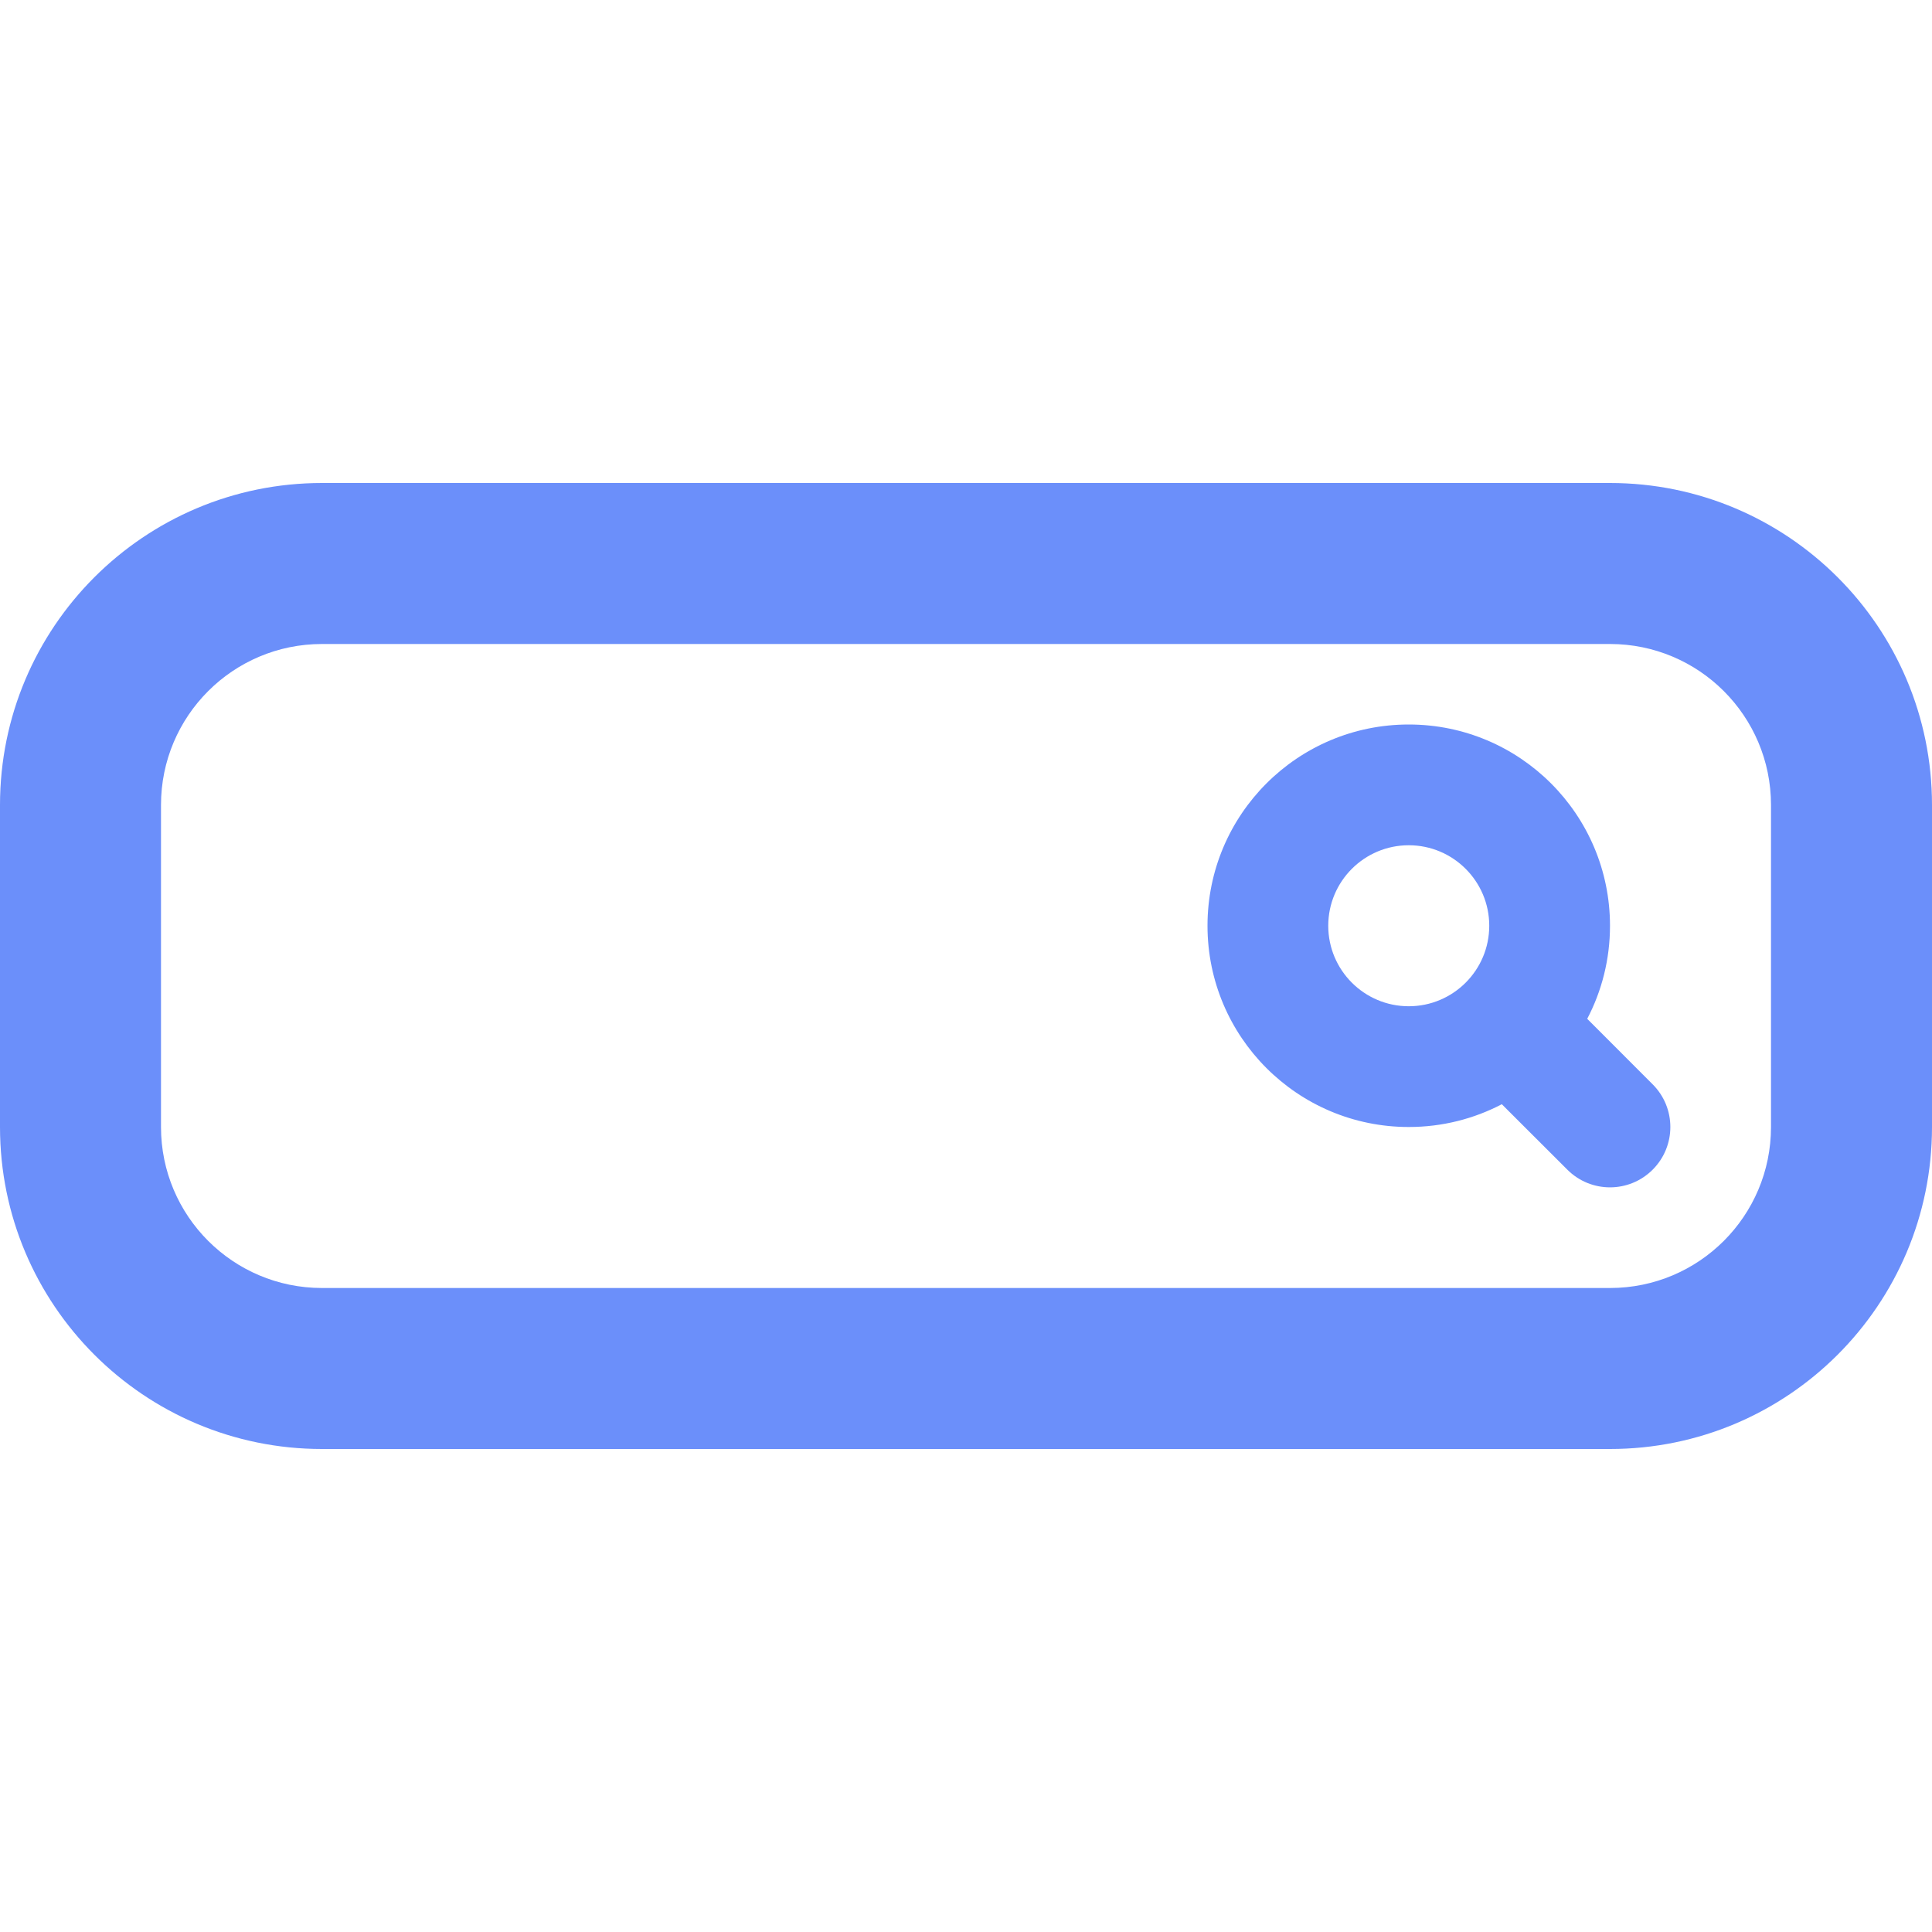
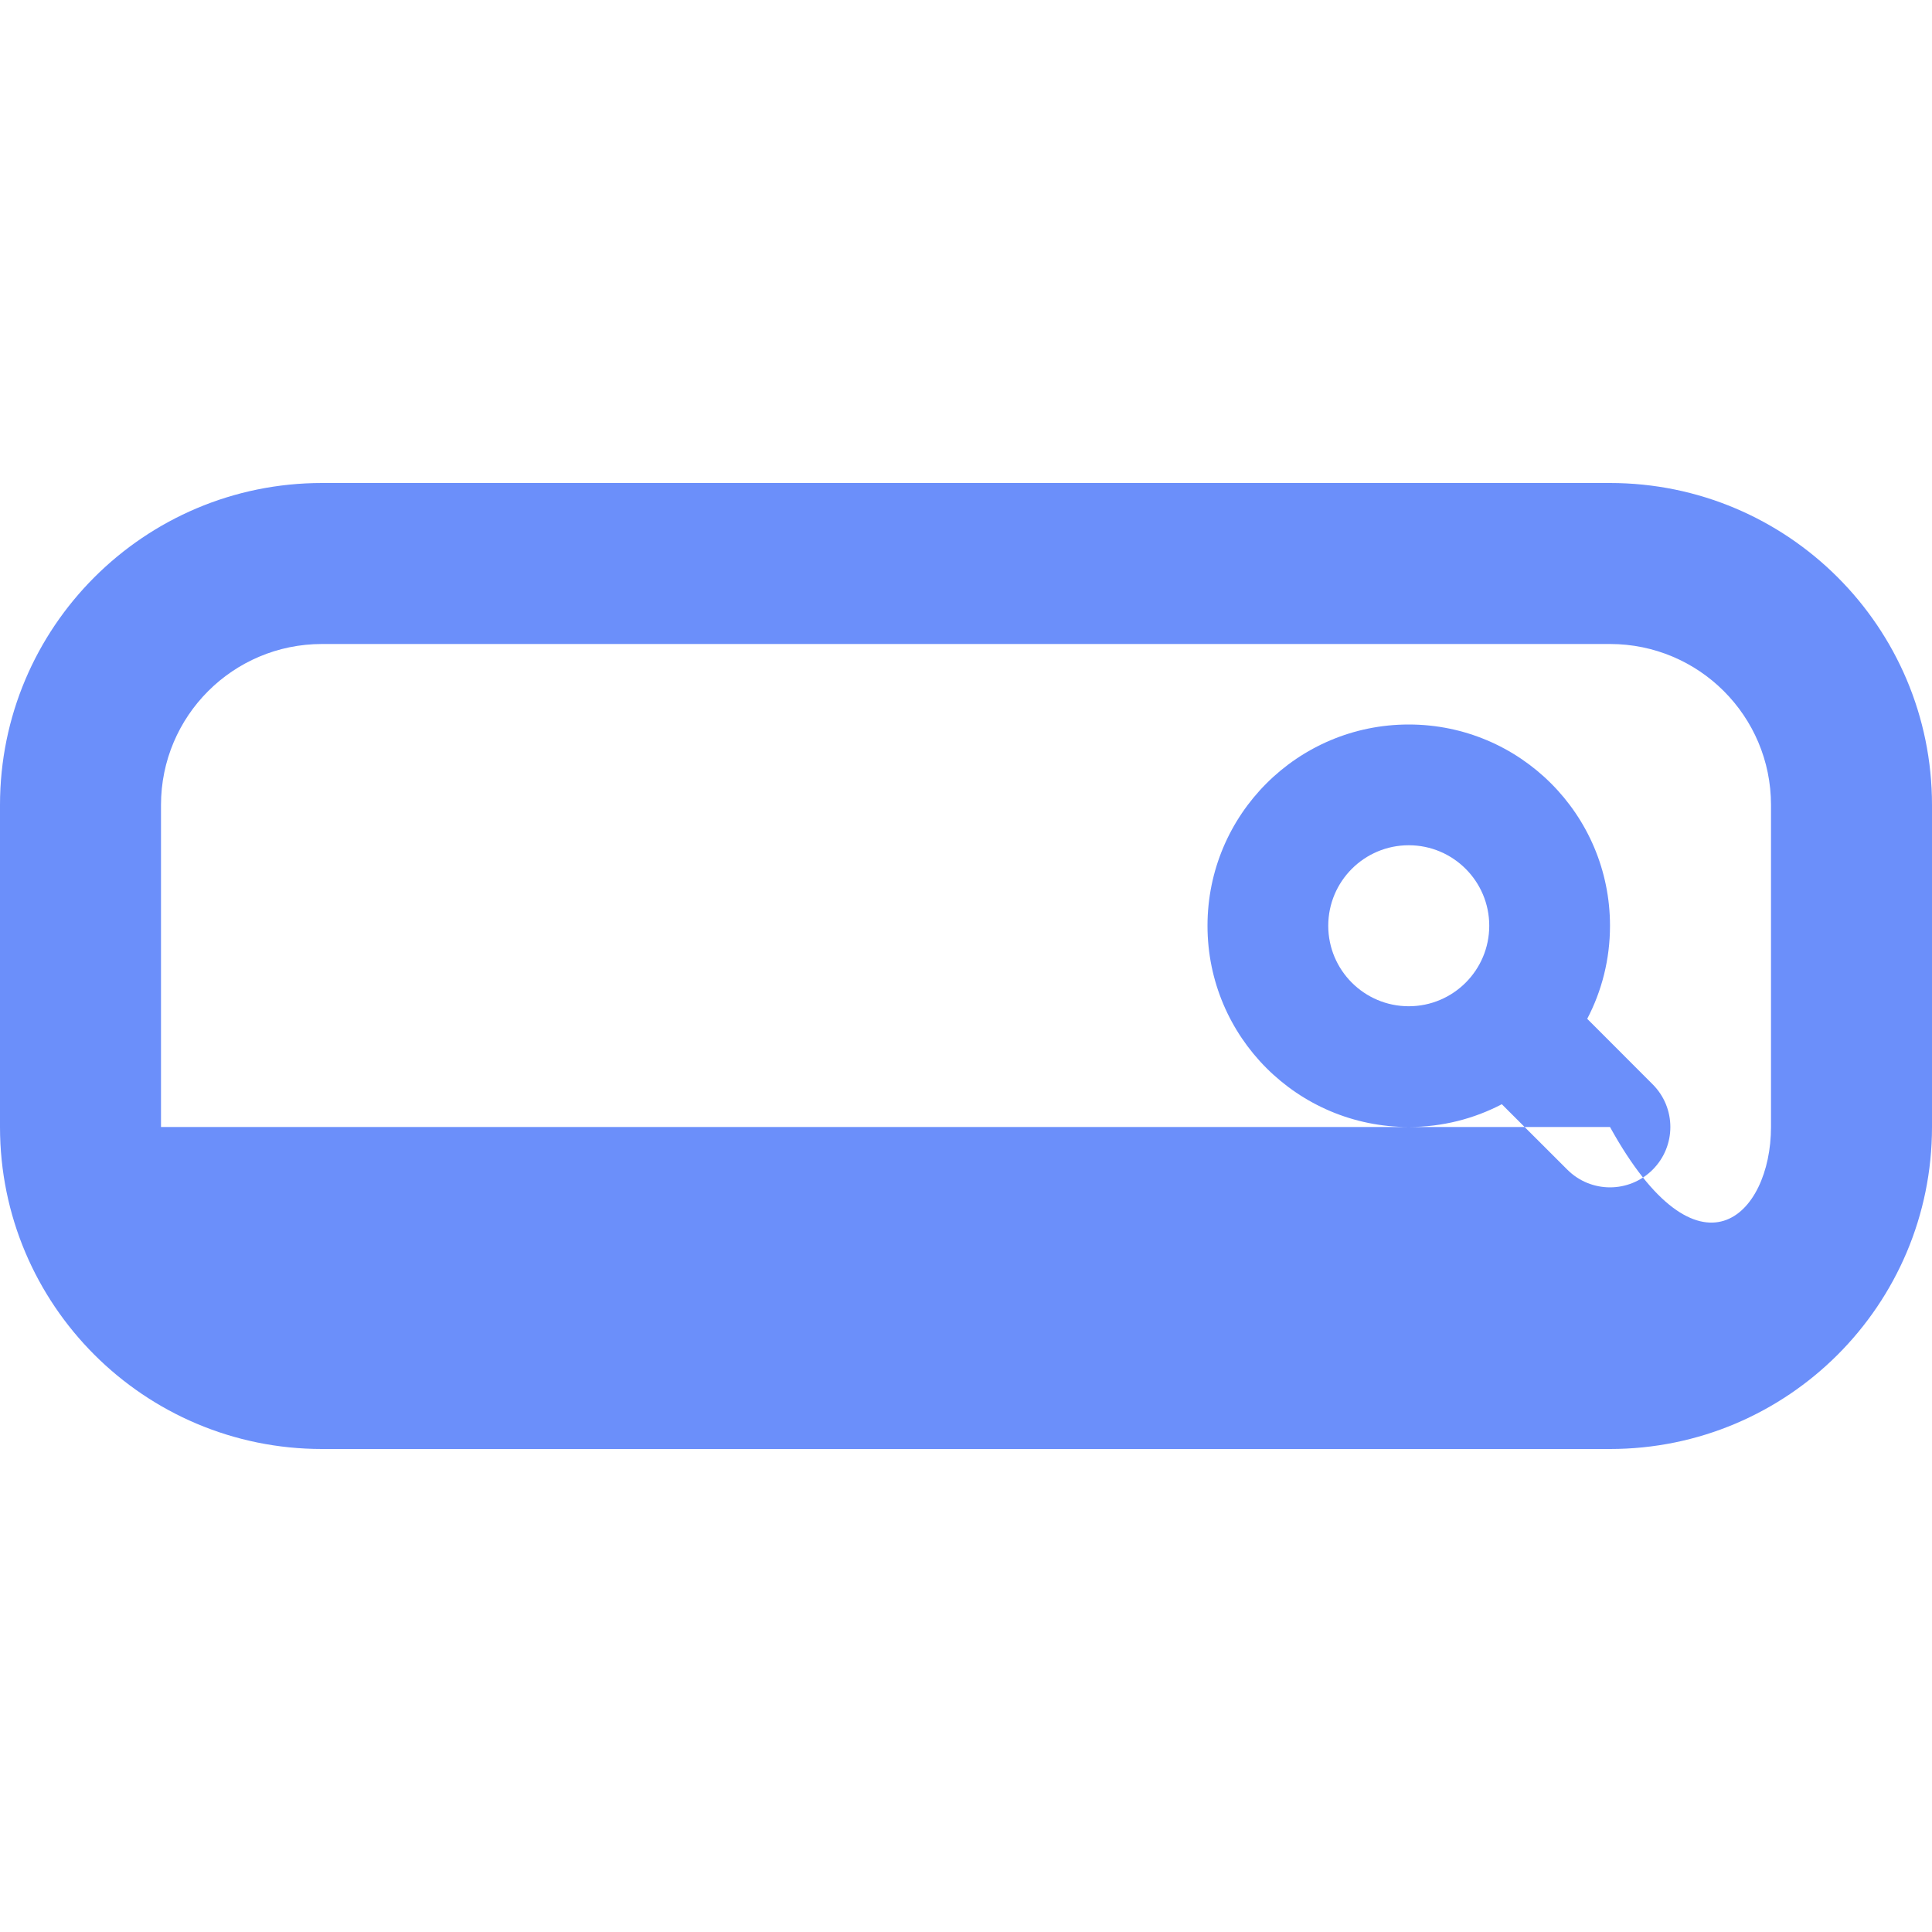
<svg xmlns="http://www.w3.org/2000/svg" width="24" height="24" viewBox="0 0 24 24" fill="none">
-   <path fill-rule="evenodd" clip-rule="evenodd" d="M20 8H4C2.895 8 2 8.895 2 10V14C2 15.105 2.895 16 4 16H20C21.105 16 22 15.105 22 14V10C22 8.895 21.105 8 20 8ZM4 6C1.791 6 0 7.791 0 10V14C0 16.209 1.791 18 4 18H20C22.209 18 24 16.209 24 14V10C24 7.791 22.209 6 20 6H4ZM17.5 12.5C18.052 12.5 18.5 12.052 18.5 11.5C18.5 10.948 18.052 10.5 17.5 10.5C16.948 10.5 16.5 10.948 16.5 11.5C16.5 12.052 16.948 12.5 17.5 12.5ZM19.717 12.656C19.898 12.311 20 11.917 20 11.5C20 10.119 18.881 9 17.5 9C16.119 9 15 10.119 15 11.5C15 12.881 16.119 14 17.5 14C17.917 14 18.311 13.898 18.656 13.717L19.47 14.53C19.763 14.823 20.237 14.823 20.53 14.53C20.823 14.237 20.823 13.763 20.53 13.47L19.717 12.656Z" fill="#6B8FFA" />
+   <path fill-rule="evenodd" clip-rule="evenodd" d="M20 8H4C2.895 8 2 8.895 2 10V14H20C21.105 16 22 15.105 22 14V10C22 8.895 21.105 8 20 8ZM4 6C1.791 6 0 7.791 0 10V14C0 16.209 1.791 18 4 18H20C22.209 18 24 16.209 24 14V10C24 7.791 22.209 6 20 6H4ZM17.5 12.5C18.052 12.5 18.5 12.052 18.5 11.5C18.5 10.948 18.052 10.5 17.5 10.5C16.948 10.5 16.5 10.948 16.5 11.5C16.5 12.052 16.948 12.5 17.5 12.5ZM19.717 12.656C19.898 12.311 20 11.917 20 11.5C20 10.119 18.881 9 17.5 9C16.119 9 15 10.119 15 11.5C15 12.881 16.119 14 17.5 14C17.917 14 18.311 13.898 18.656 13.717L19.47 14.53C19.763 14.823 20.237 14.823 20.53 14.53C20.823 14.237 20.823 13.763 20.53 13.47L19.717 12.656Z" fill="#6B8FFA" />
</svg>